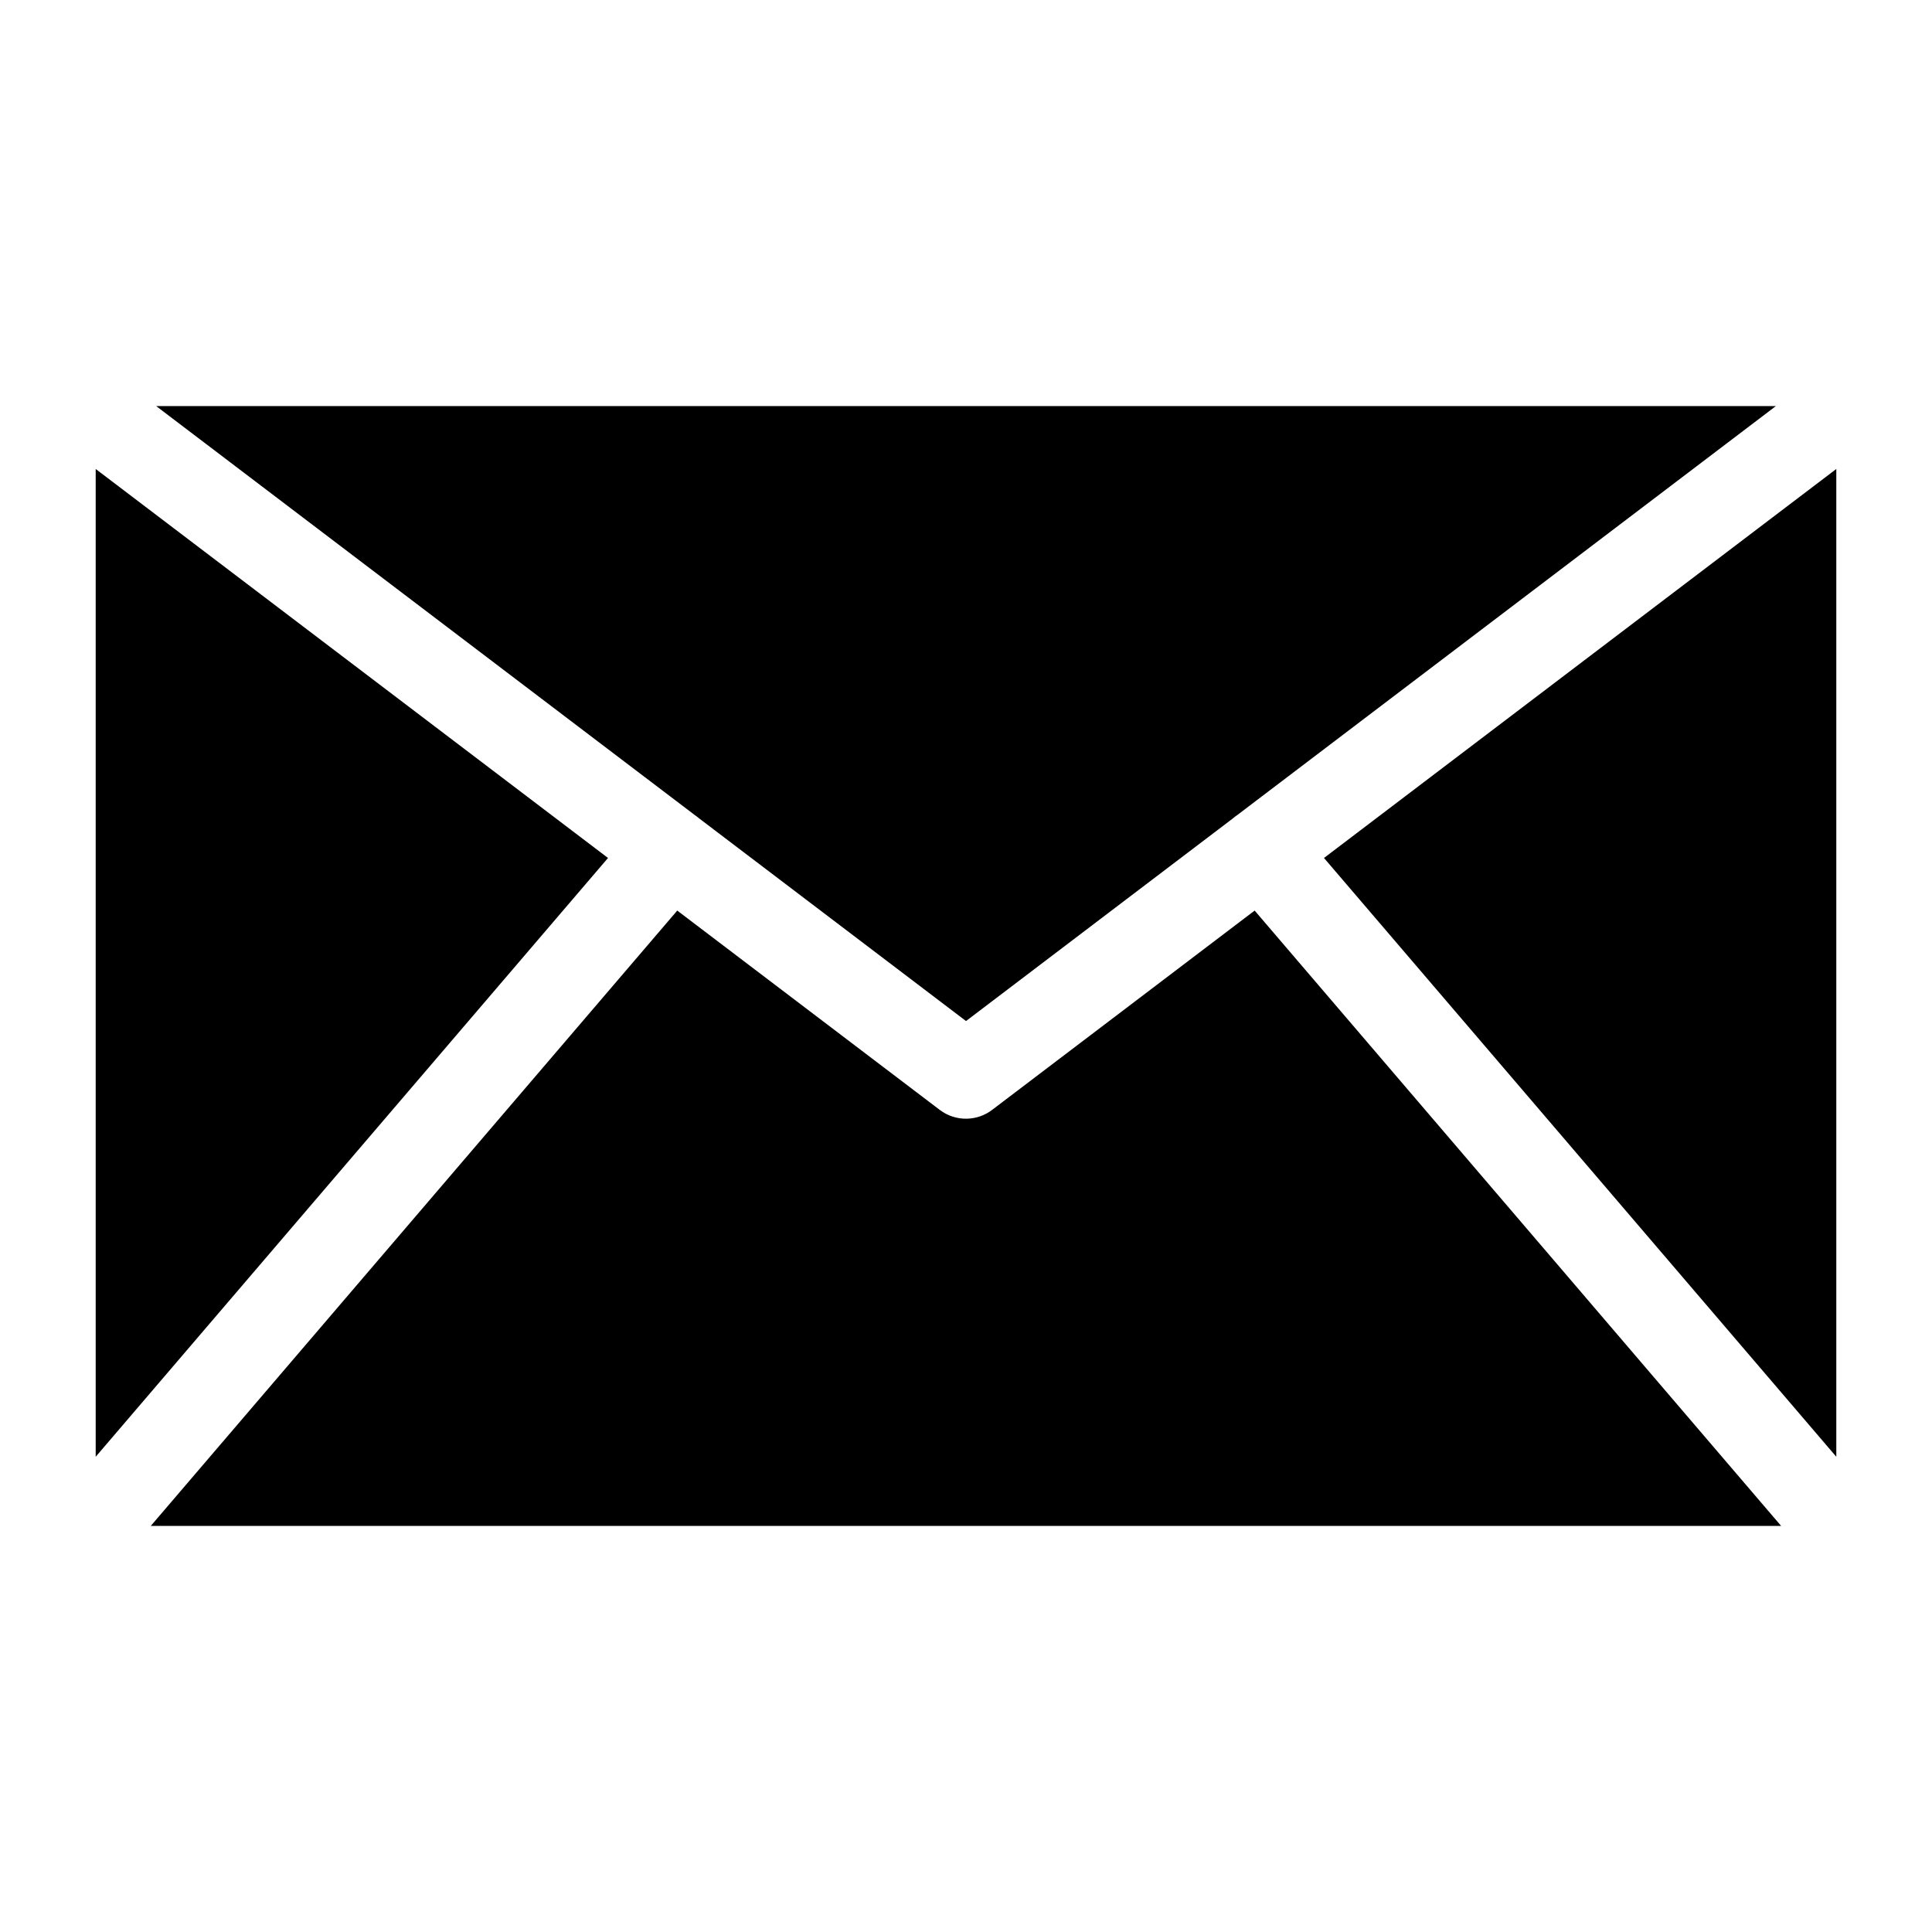
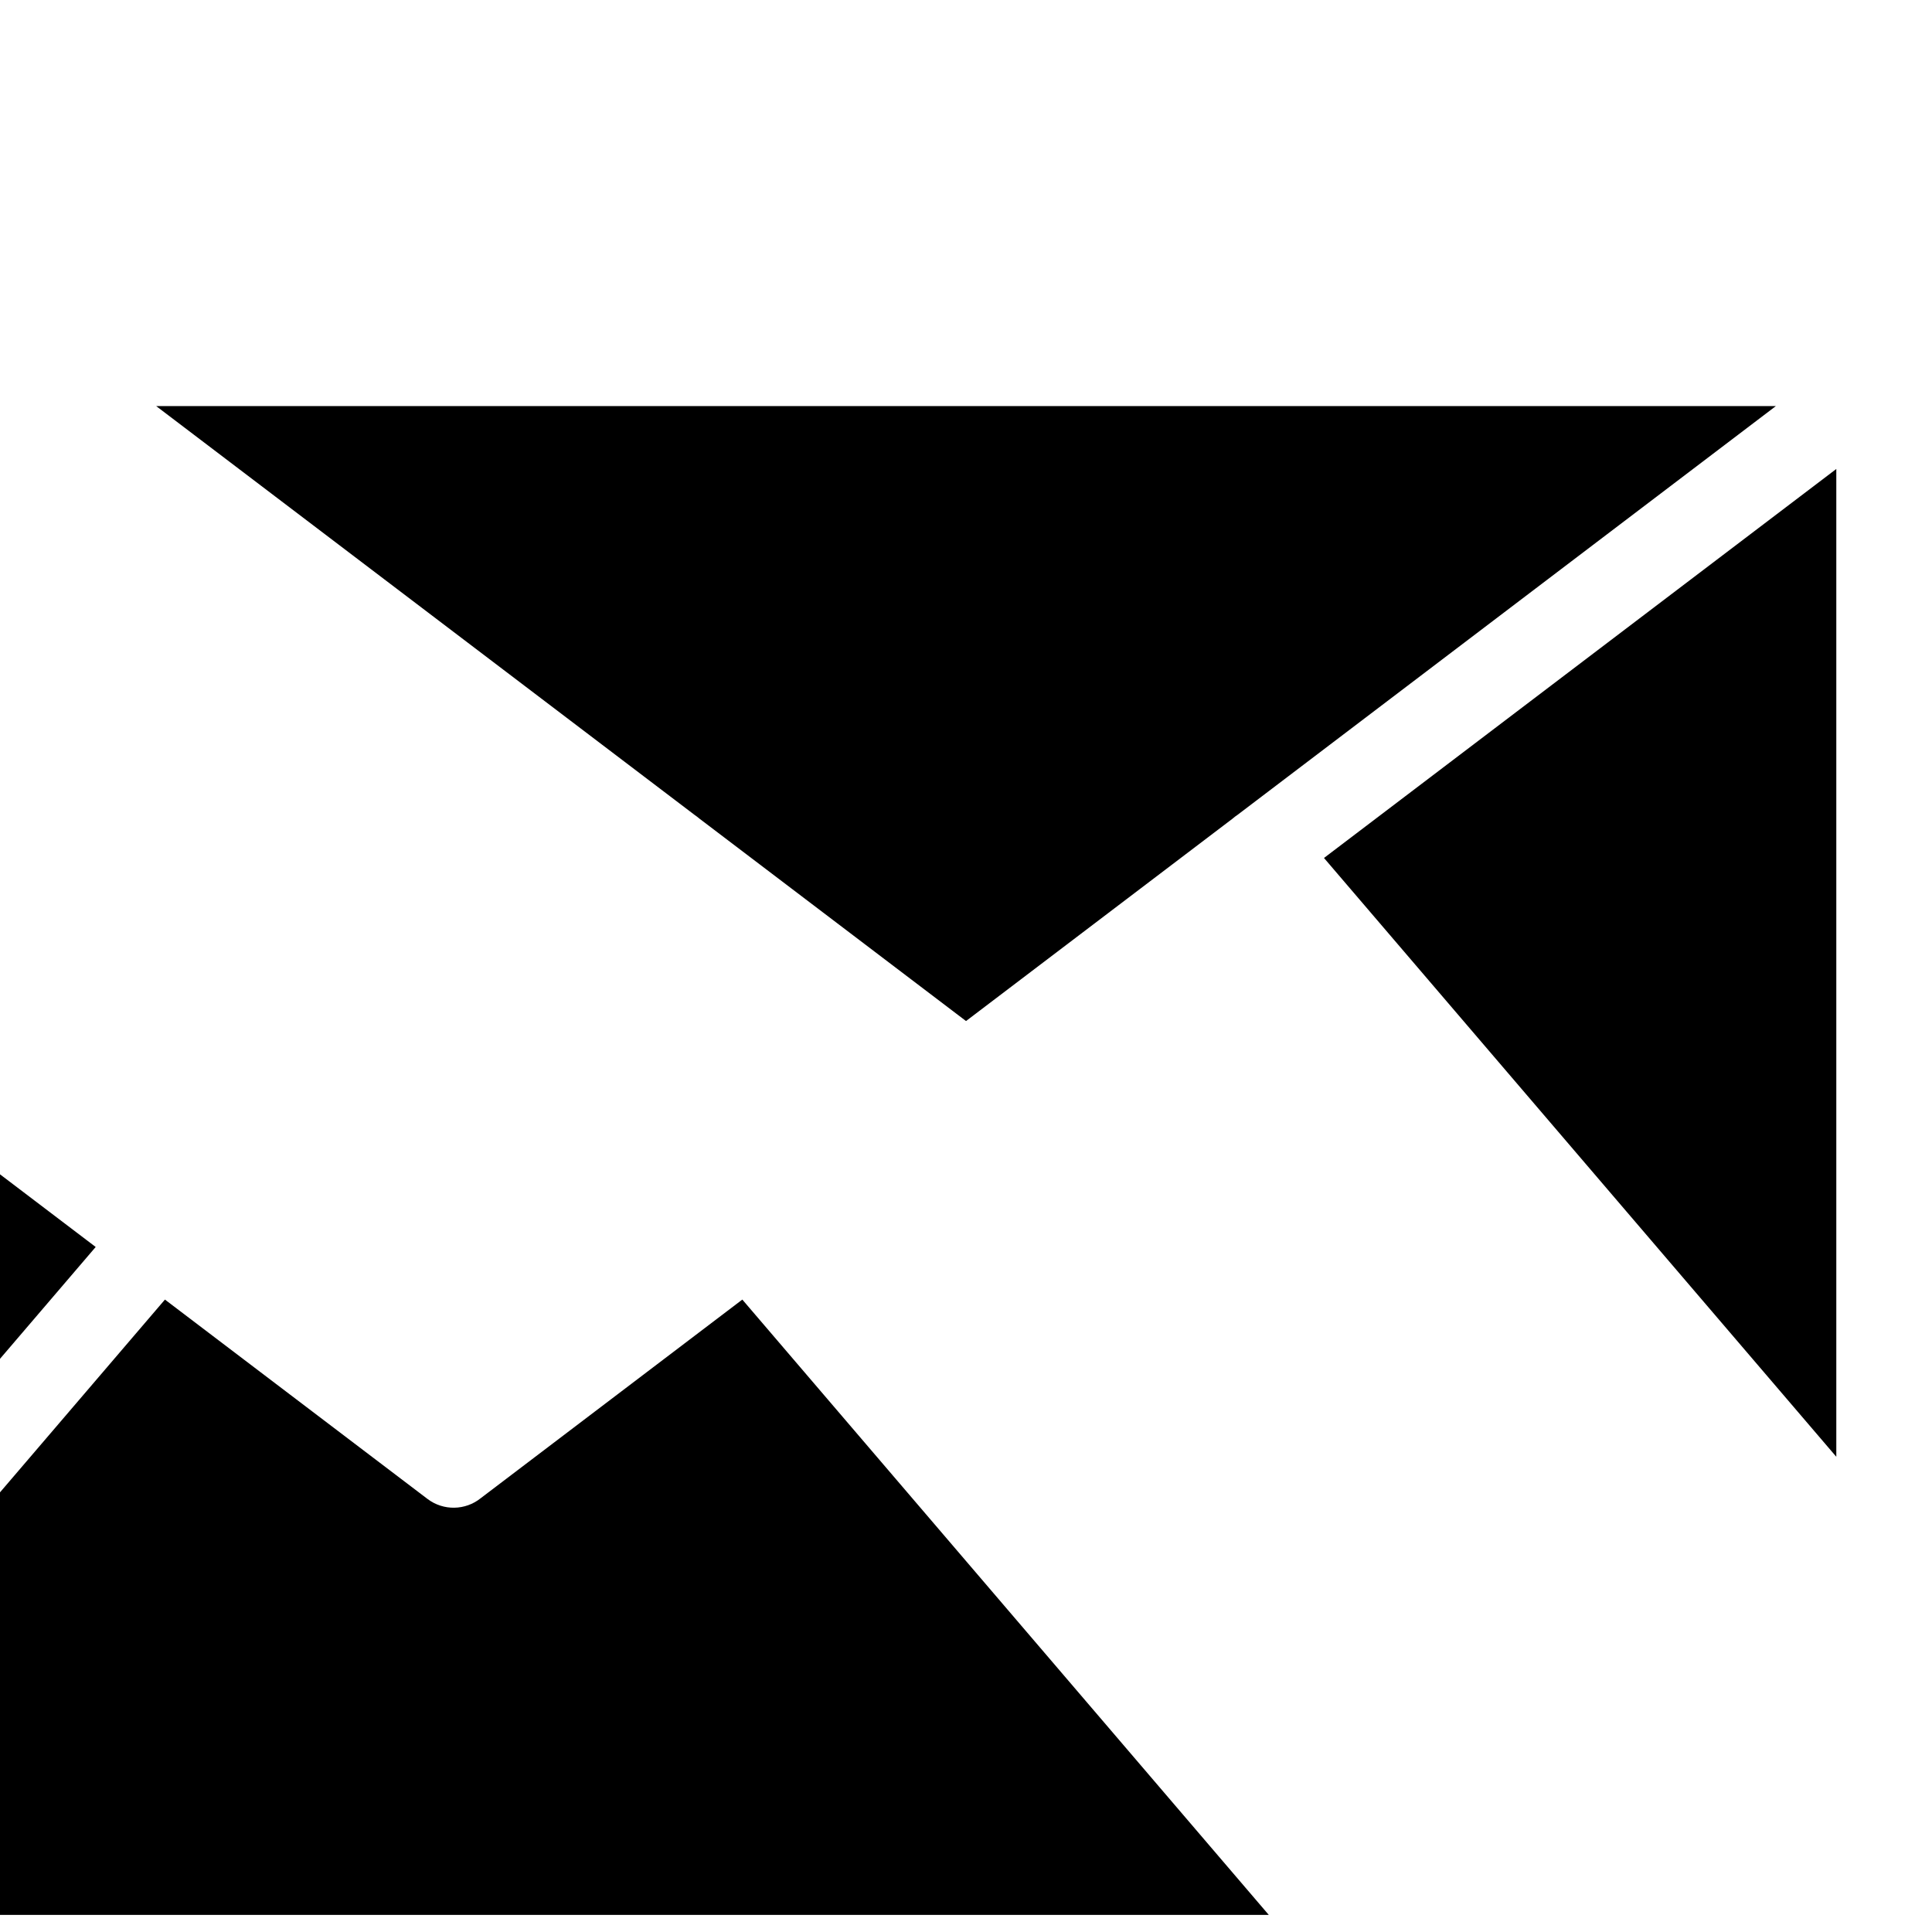
<svg xmlns="http://www.w3.org/2000/svg" fill="#000000" width="800px" height="800px" version="1.1" viewBox="144 144 512 512">
-   <path d="m185.38 251.61h429.25l-142.77 108.41c-0.395 0.258-0.754 0.527-1.117 0.848l-0.031 0.031-70.707 53.688-70.707-53.688-0.031-0.031c-0.363-0.301-0.727-0.59-1.117-0.848zm445.26 16.672v261.78l-135.77-158.69zm-14.602 280.1h-432.08l139.52-163.07 69.57 52.824c4.262 3.234 10.066 3.039 14.07-0.152l69.375-52.672 139.52 163.07zm-446.68-18.32v-261.78l135.77 103.09z" fill-rule="evenodd" />
+   <path d="m185.38 251.61h429.25l-142.77 108.41c-0.395 0.258-0.754 0.527-1.117 0.848l-0.031 0.031-70.707 53.688-70.707-53.688-0.031-0.031c-0.363-0.301-0.727-0.59-1.117-0.848zm445.26 16.672v261.78l-135.77-158.69m-14.602 280.1h-432.08l139.52-163.07 69.57 52.824c4.262 3.234 10.066 3.039 14.07-0.152l69.375-52.672 139.52 163.07zm-446.68-18.32v-261.78l135.77 103.09z" fill-rule="evenodd" />
</svg>